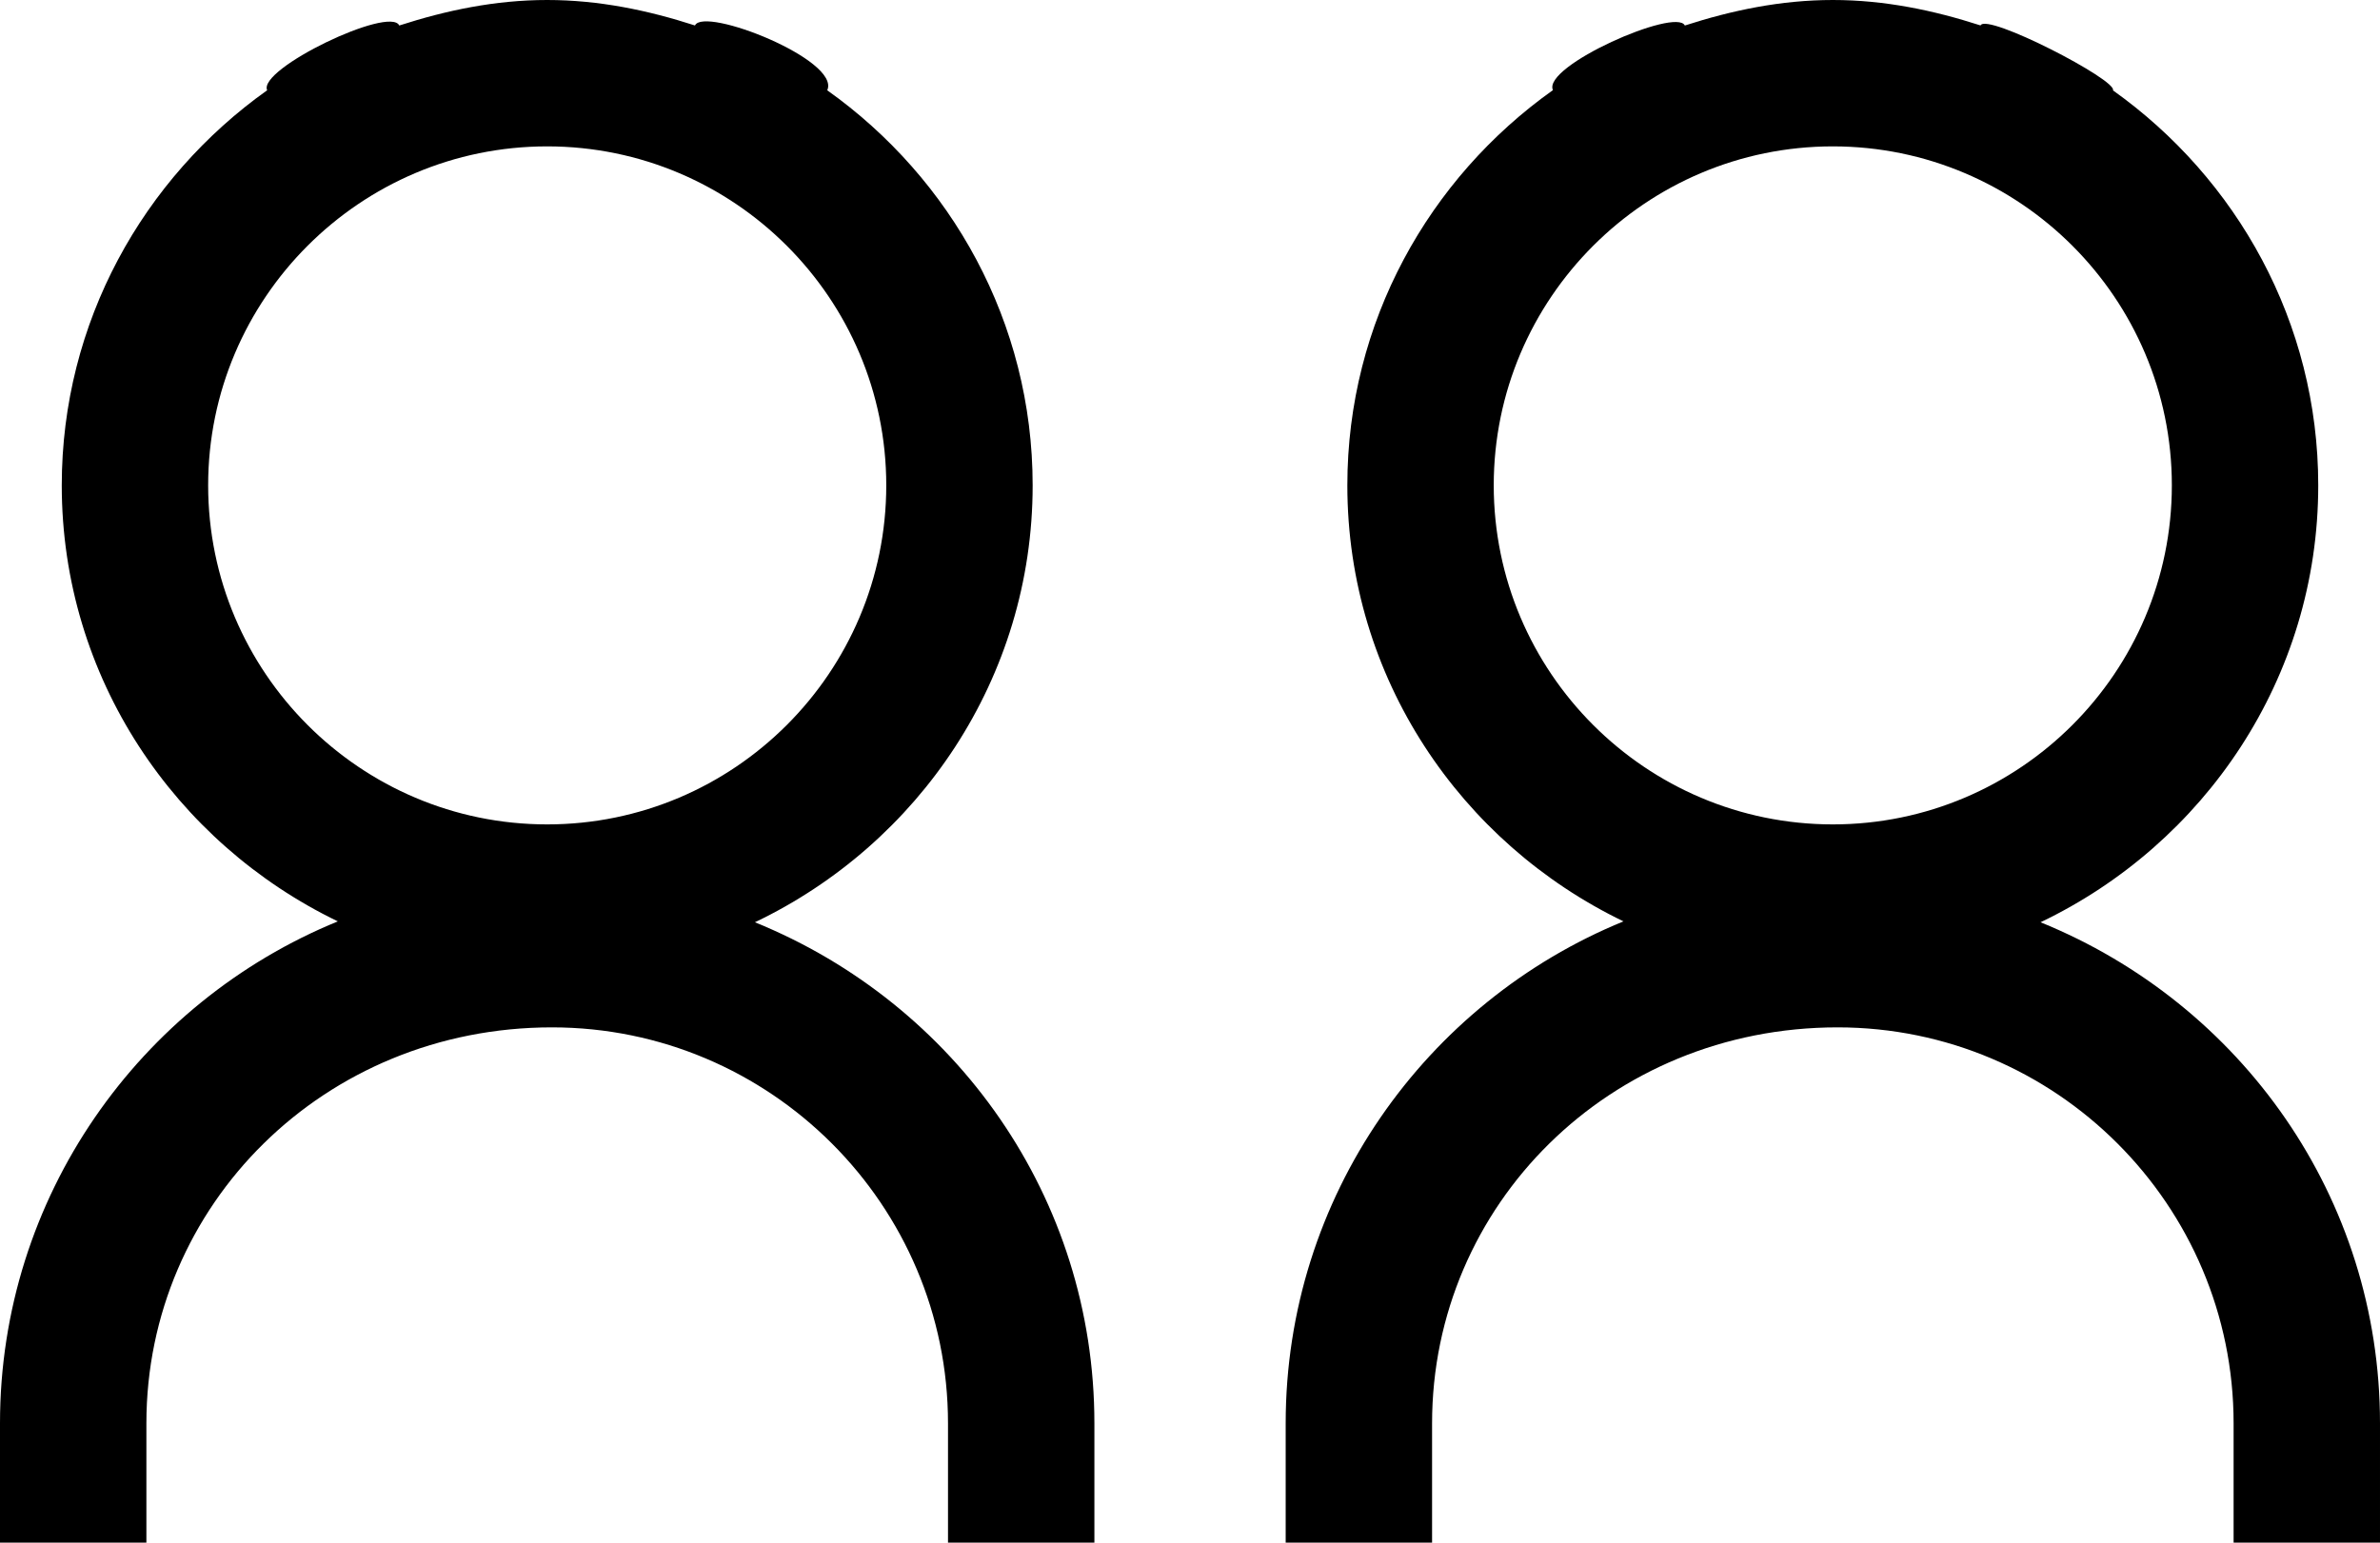
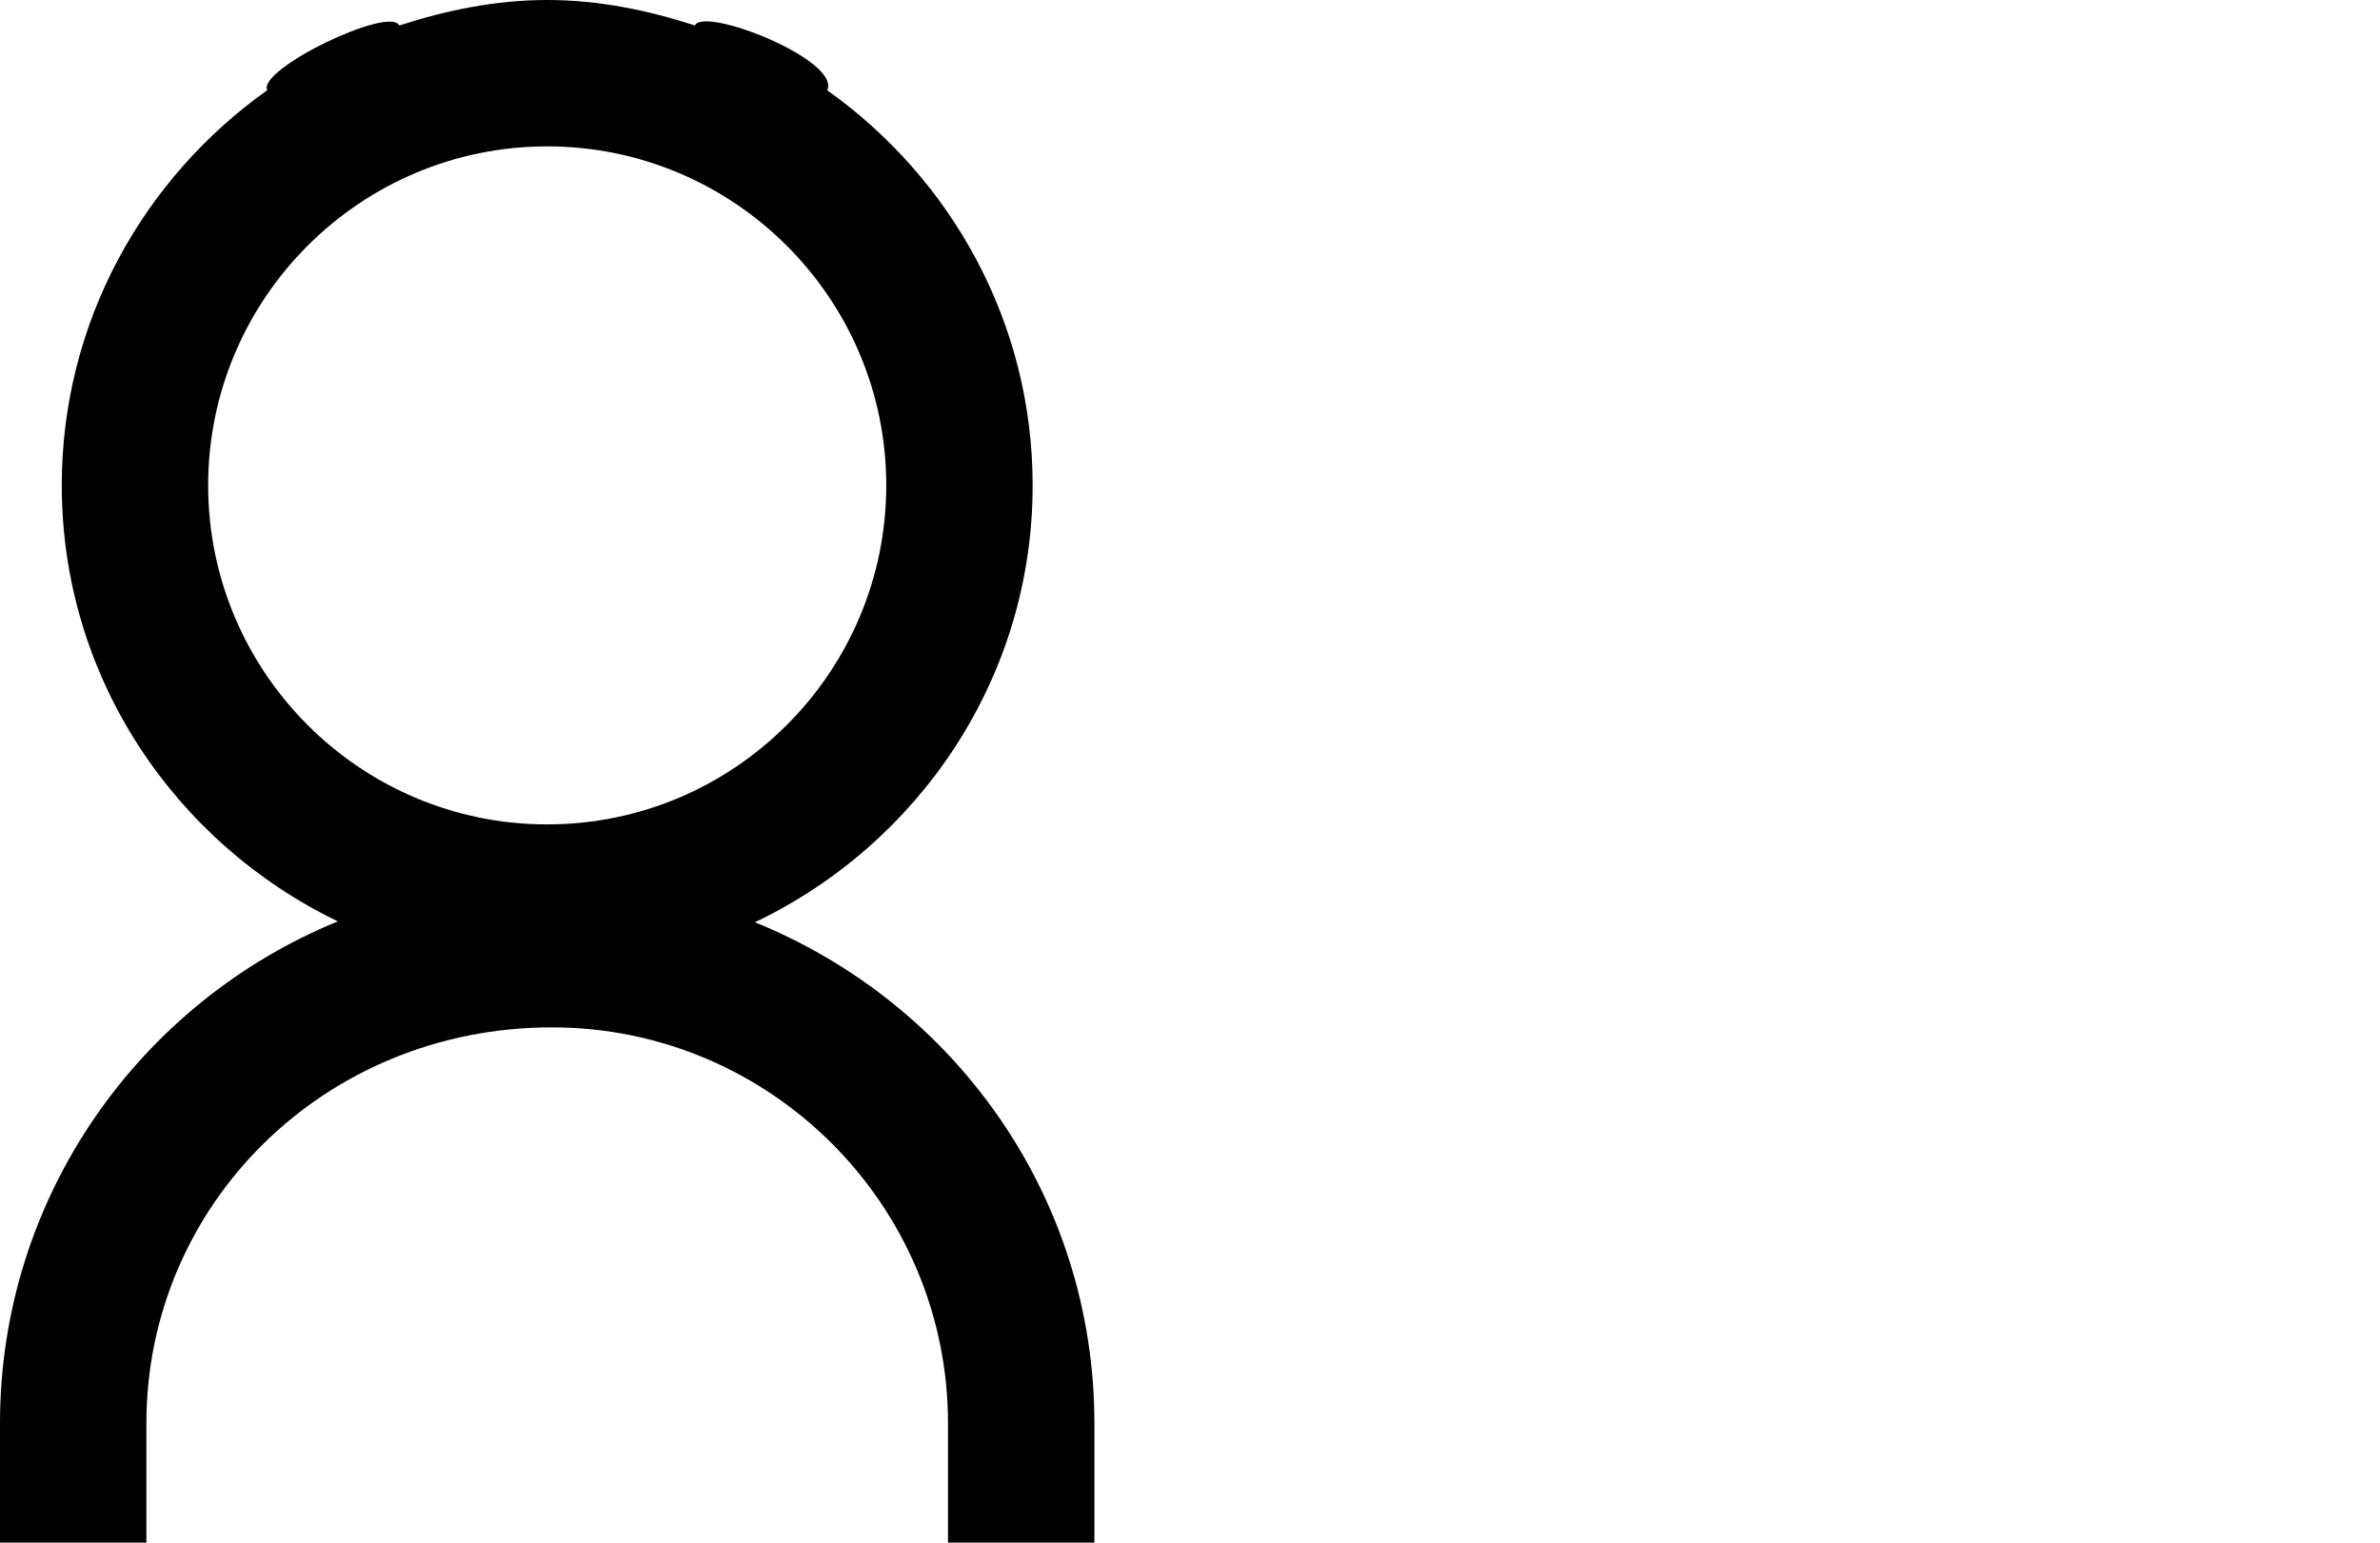
<svg xmlns="http://www.w3.org/2000/svg" id="_レイヤー_2" viewBox="0 0 143.929 93.301">
  <g id="_レイヤー_1-2">
-     <path d="M123.4,55.78c9.892-4.727,16.794-14.749,16.794-26.426,0-9.863-4.929-18.561-12.412-23.886.28-.617-7.647-4.713-8.011-3.93-2.834-.914-5.798-1.538-8.931-1.538-3.141,0-6.111.626-8.951,1.543-.52-1.113-8.635,2.451-7.977,3.909-7.496,5.324-12.432,14.03-12.432,23.902,0,11.637,6.858,21.625,16.698,26.372-11.966,4.896-20.427,16.651-20.427,30.359v7.216h8.853v-7.216c0-13.204,10.743-23.948,24.524-23.948,13.204,0,23.948,10.743,23.948,23.948v7.216h8.853v-7.216c0-13.653-8.39-25.374-20.529-30.305ZM110.84,49.861c-11.308,0-20.507-9.199-20.507-20.507,0-11.302,9.199-20.501,20.507-20.501,11.302,0,20.501,9.199,20.501,20.501,0,11.308-9.199,20.507-20.501,20.507Z" />
    <path d="M45.654,55.78c9.893-4.727,16.795-14.749,16.795-26.426,0-9.867-4.932-18.568-12.422-23.893.831-1.829-7.454-5.095-7.999-3.921-2.836-.915-5.802-1.54-8.939-1.54-3.138,0-6.105.626-8.943,1.542-.567-1.214-8.573,2.625-7.99,3.918C8.667,10.785,3.735,19.487,3.735,29.354c0,11.637,6.858,21.625,16.695,26.372C8.461,60.621,0,72.377,0,86.085v7.216h8.853v-7.216c0-13.204,10.743-23.948,24.524-23.948,13.21,0,23.953,10.743,23.953,23.948v7.216h8.853v-7.216c0-13.653-8.391-25.375-20.53-30.305ZM33.089,49.861c-11.302,0-20.501-9.199-20.501-20.507,0-11.302,9.199-20.501,20.501-20.501,11.308,0,20.507,9.199,20.507,20.501,0,11.308-9.199,20.507-20.507,20.507Z" />
  </g>
</svg>